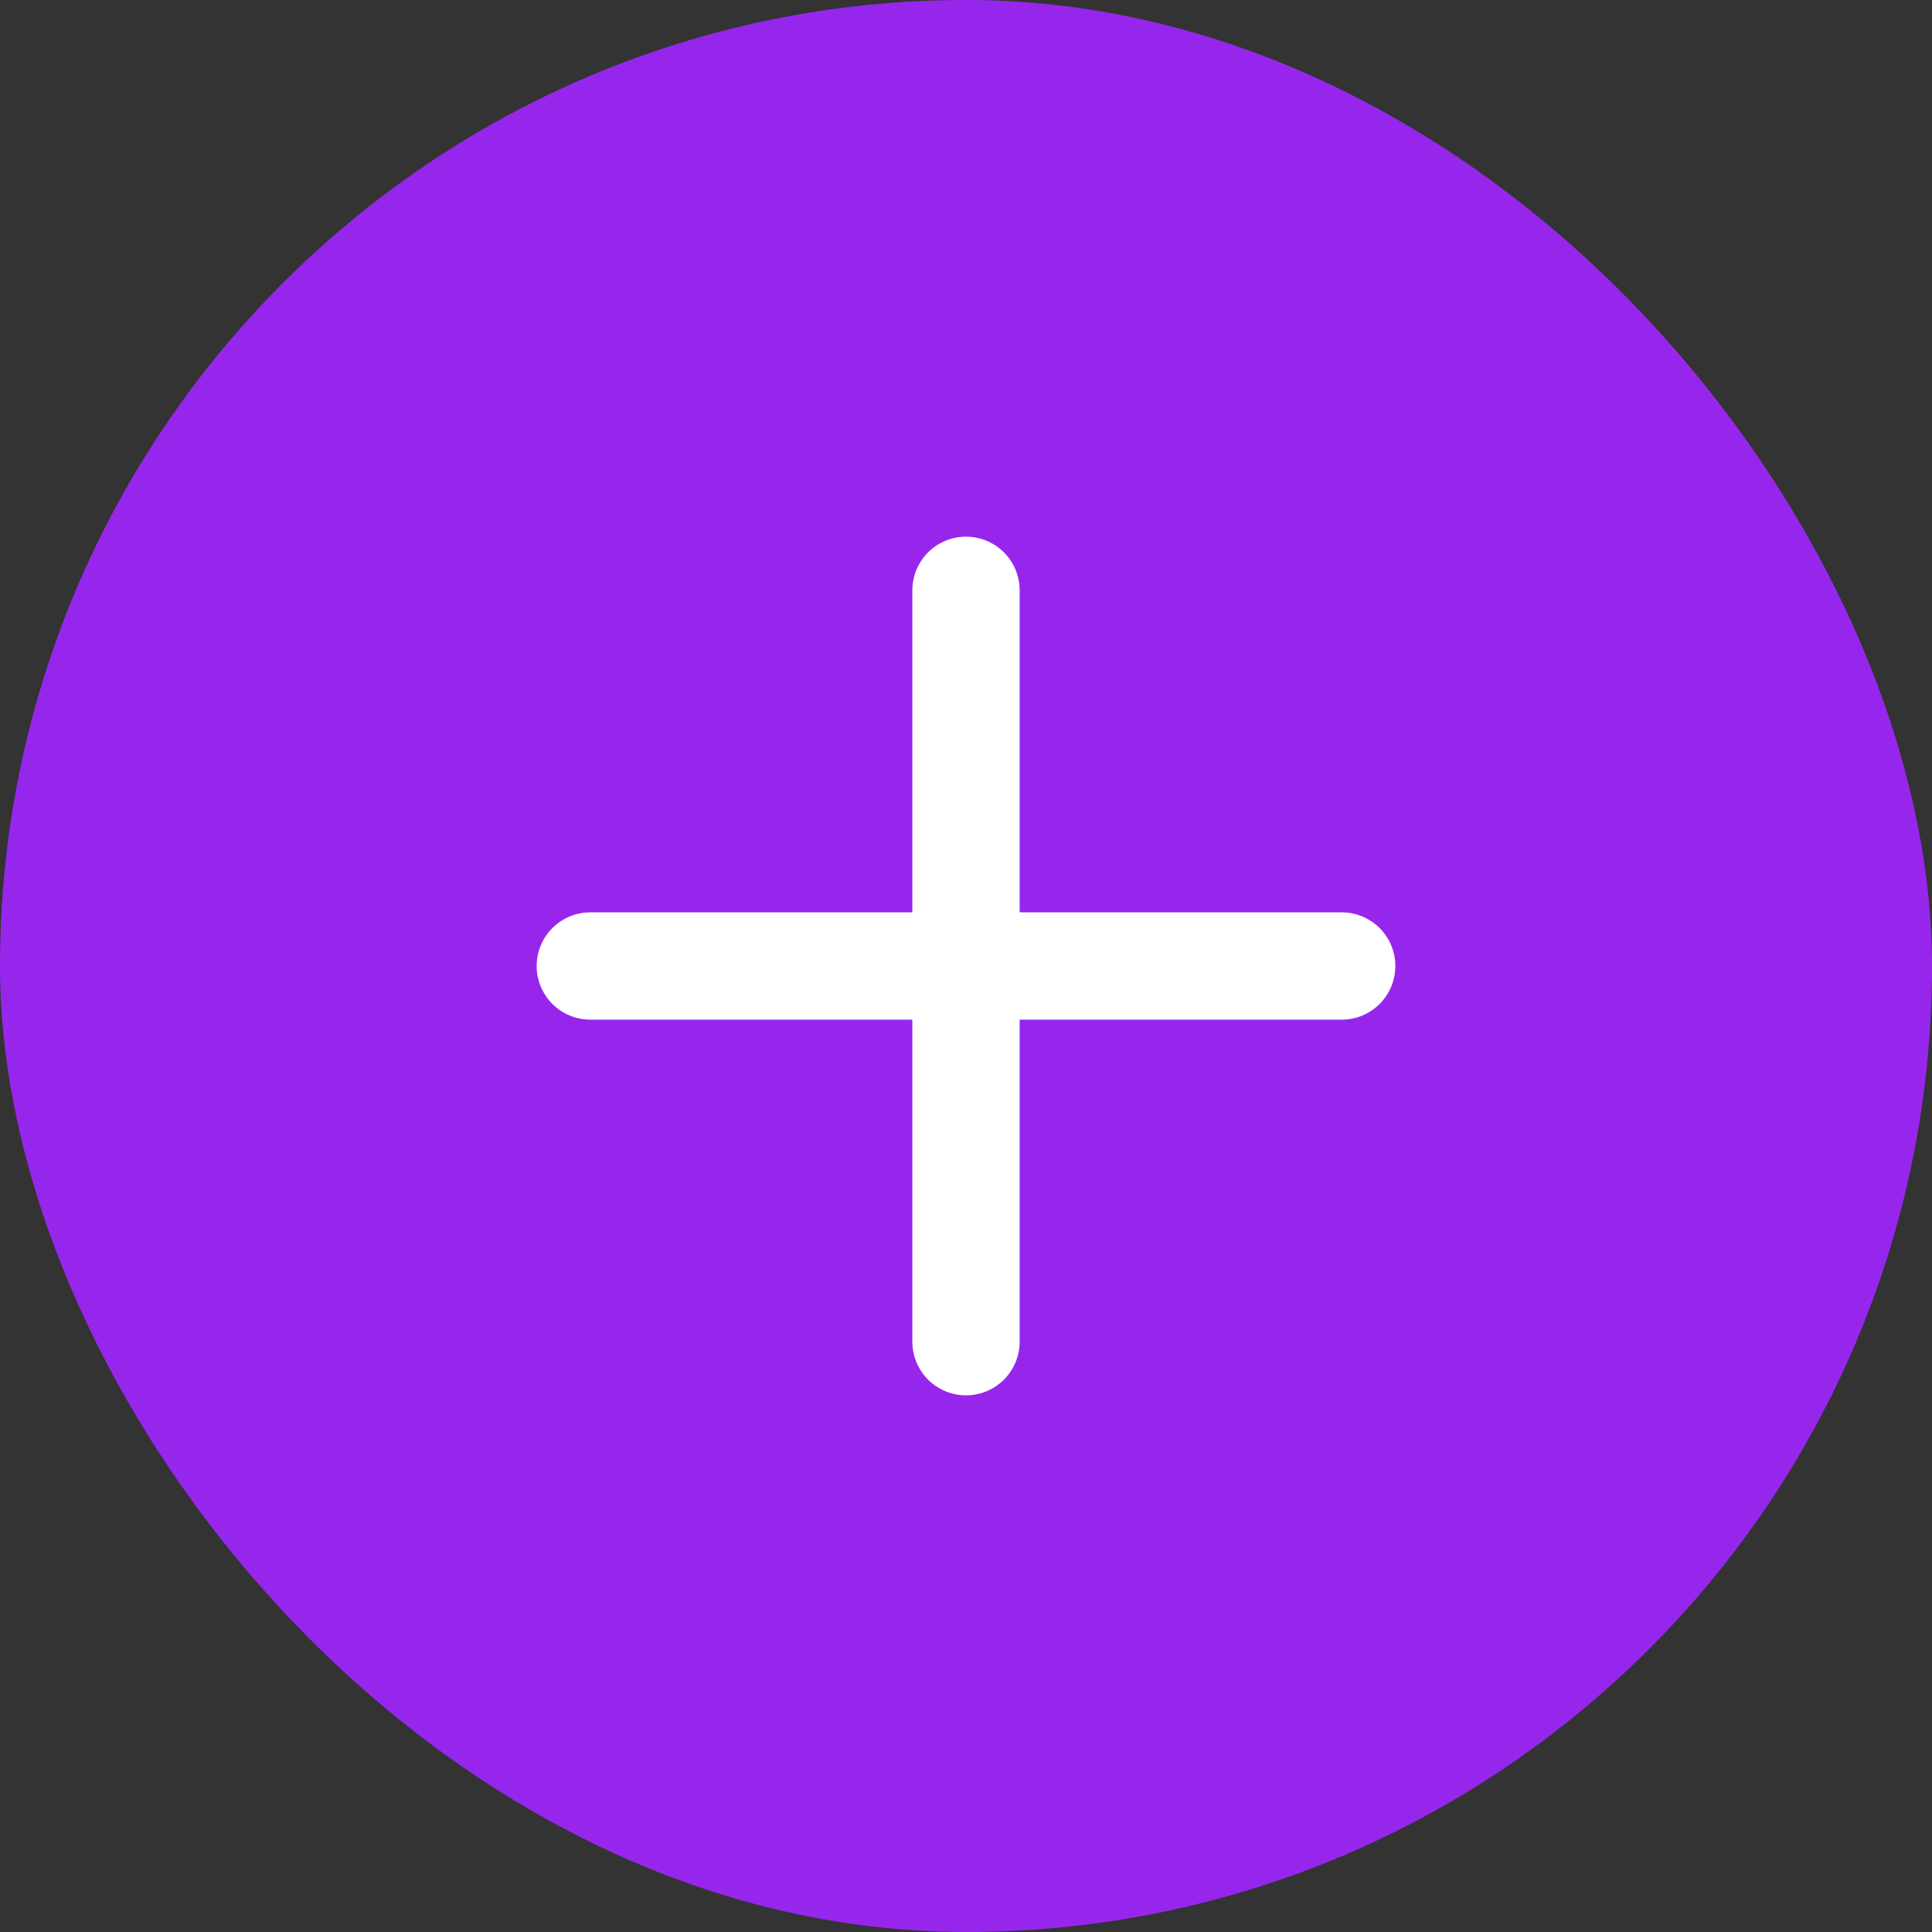
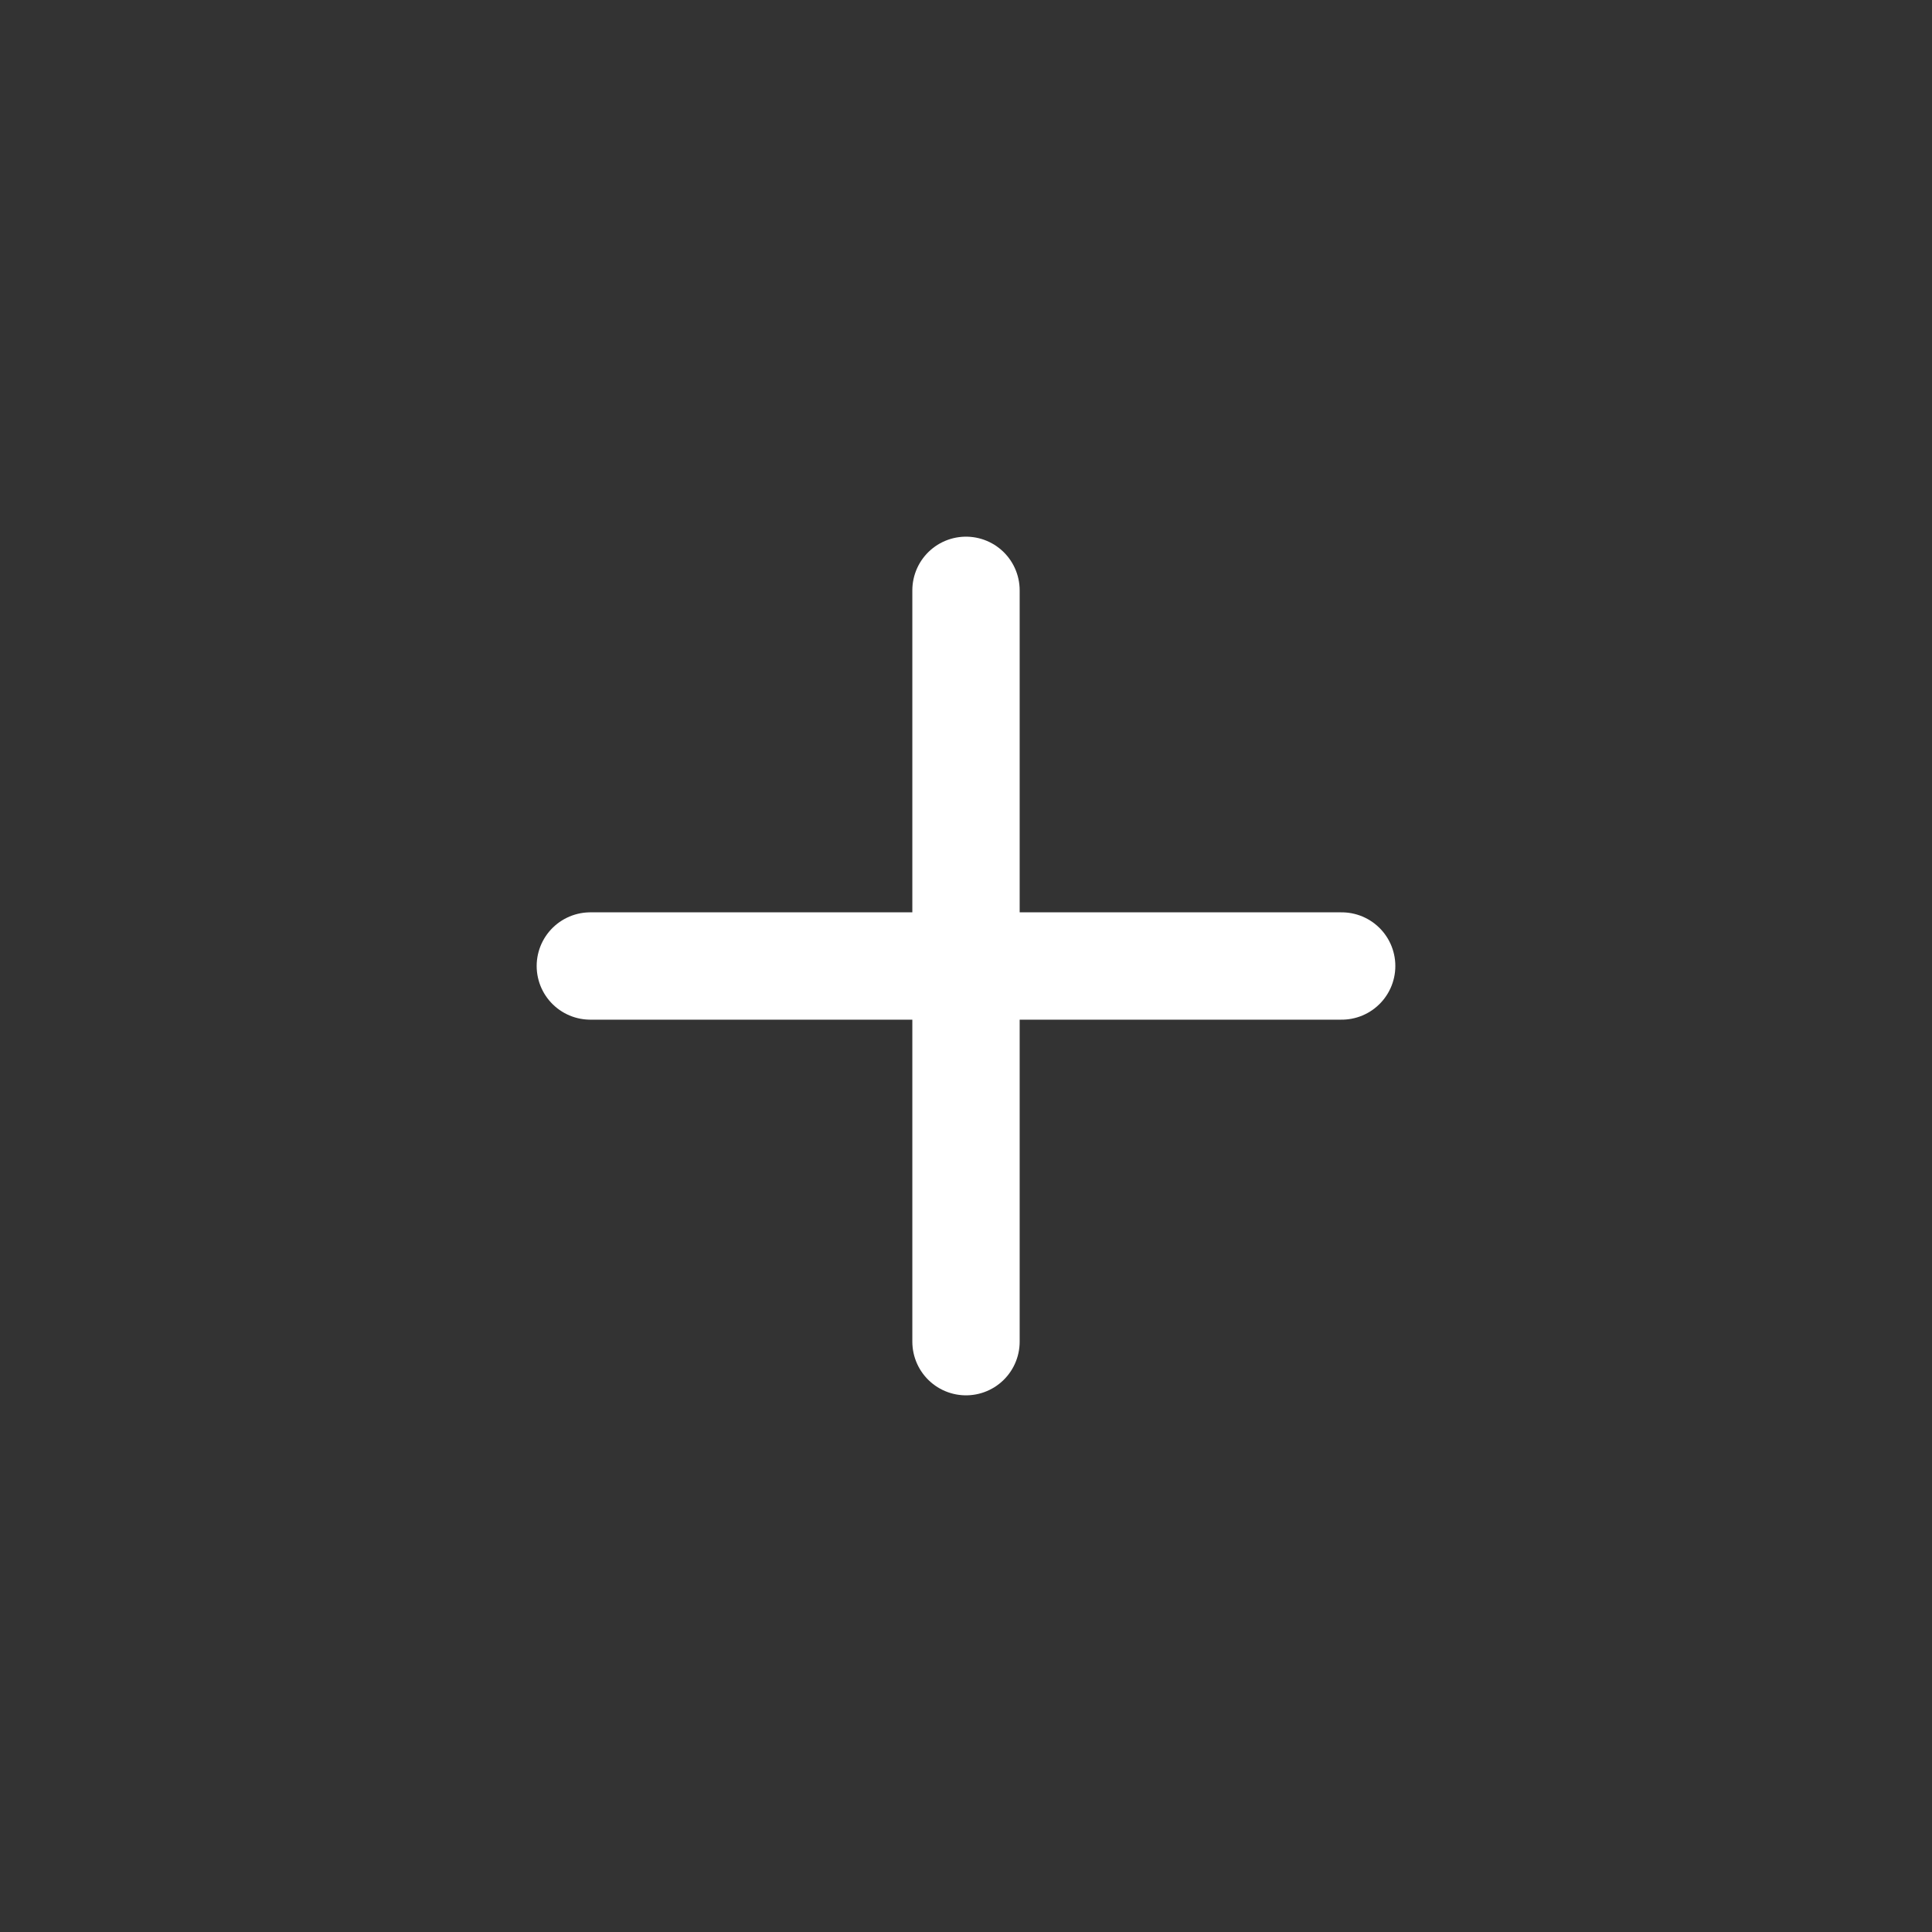
<svg xmlns="http://www.w3.org/2000/svg" width="36" height="36" viewBox="0 0 36 36" fill="none">
  <rect x="0" y="0" width="36" height="36" fill="#333333" stroke="none" />
-   <rect width="36" height="36" rx="18" fill="#9726ED" />
  <path d="M11 18H25M18 11V25" stroke="white" stroke-width="2" stroke-linecap="round" stroke-linejoin="round" />
</svg>